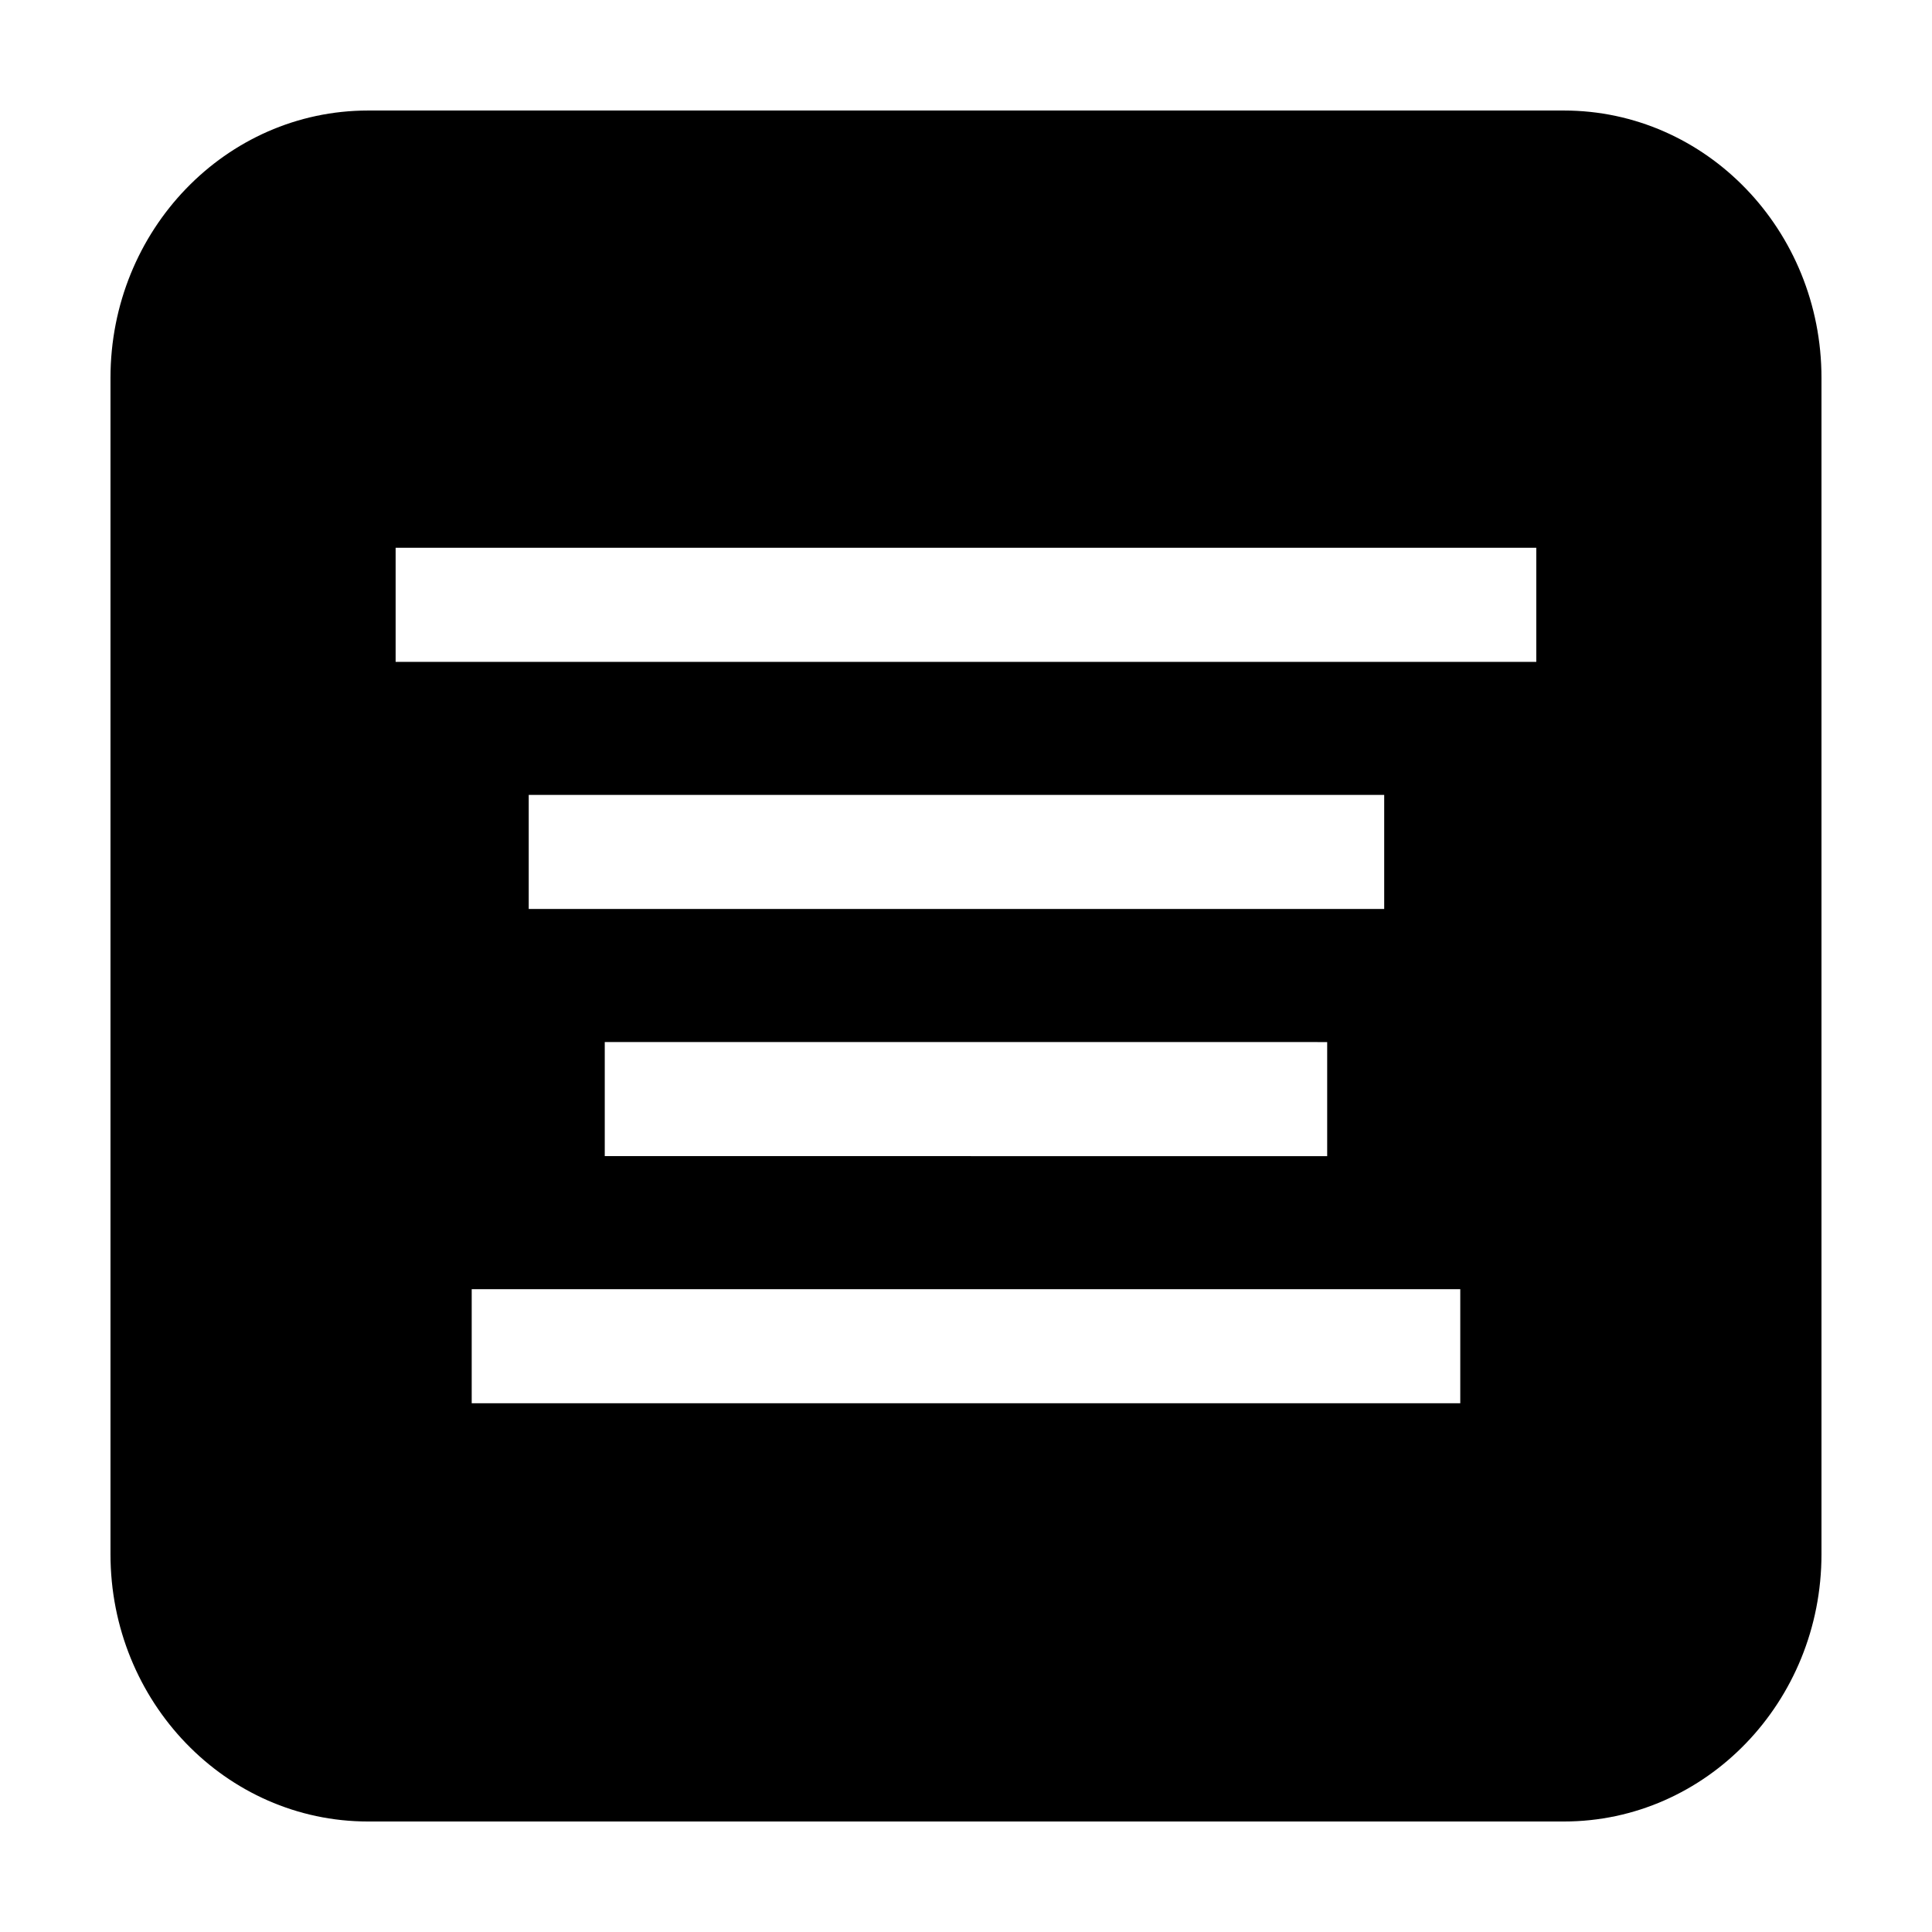
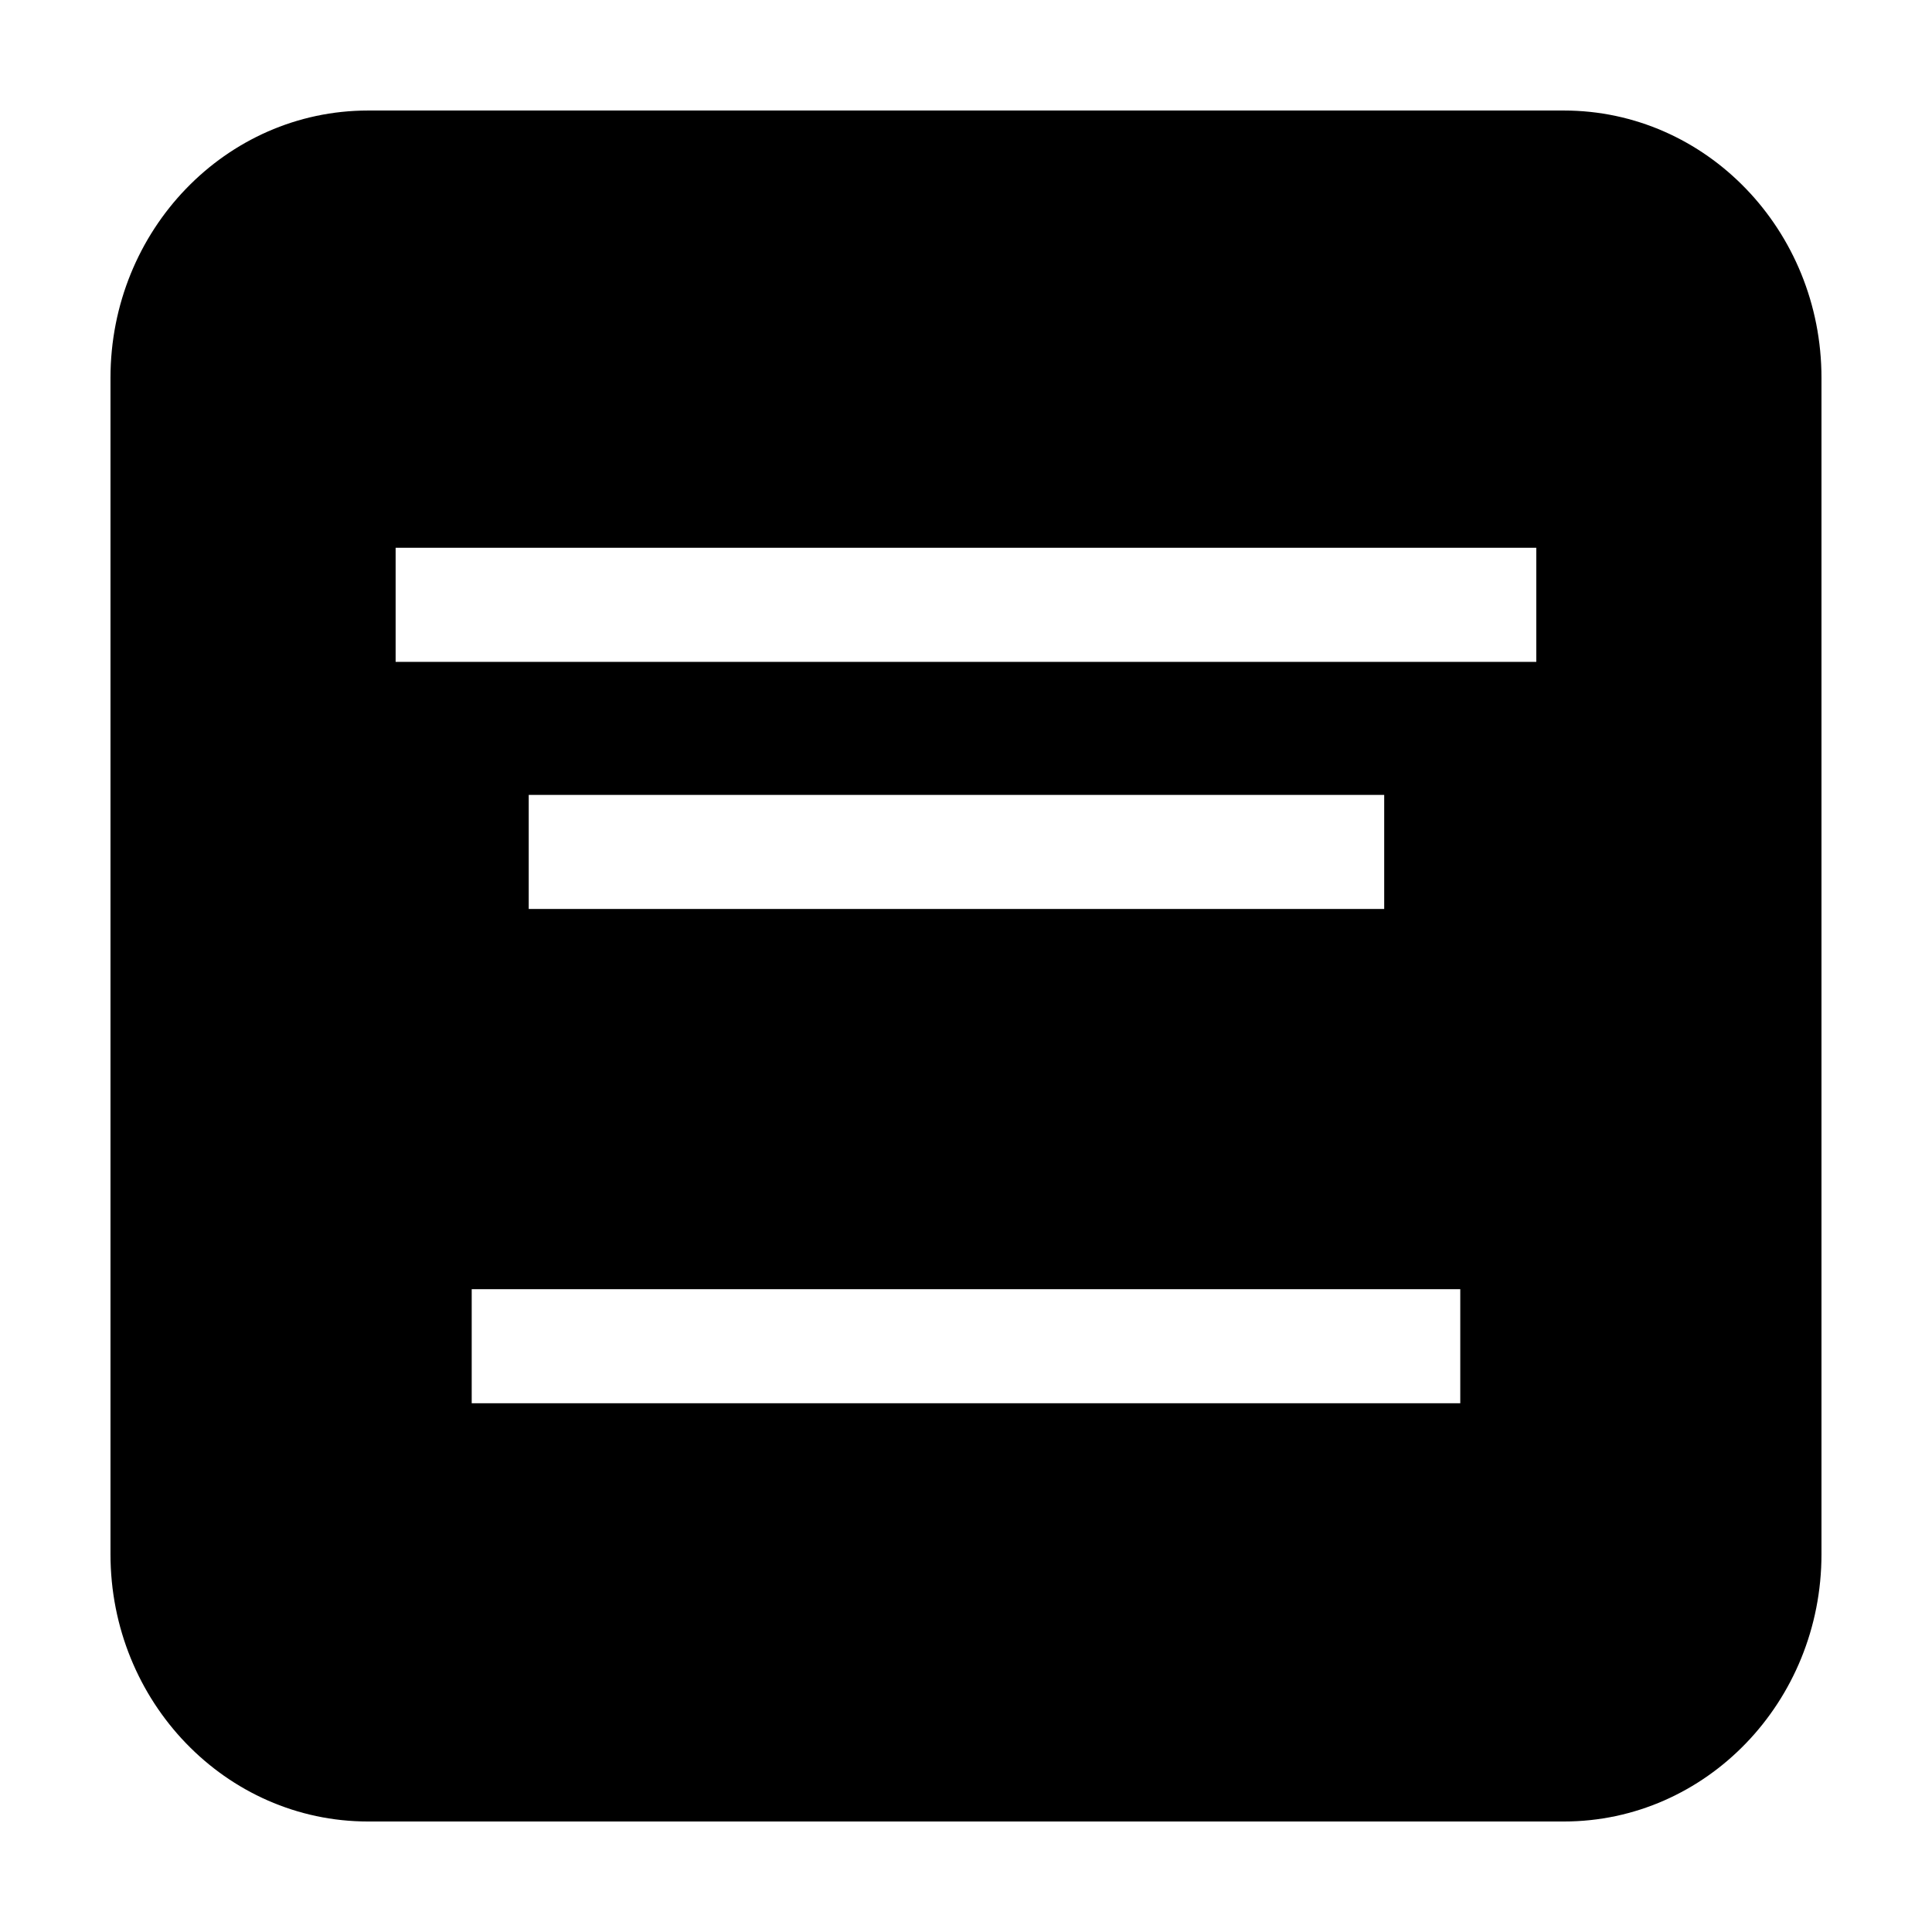
<svg xmlns="http://www.w3.org/2000/svg" fill="#000000" width="800px" height="800px" version="1.1" viewBox="144 144 512 512">
-   <path d="m558.44 173.29h-316.89c-37.703 0-68.27 31.719-68.27 70.852v311.73c0 39.125 30.566 70.844 68.27 70.844h316.89c37.707 0 68.27-31.719 68.27-70.844v-311.73c0-39.133-30.562-70.852-68.27-70.852zm-27.453 342.59h-261.98v-30.23h261.98zm-246.87-130.99v-30.23h226.71v30.23zm211.6 35.27v30.23l-191.45-0.004v-30.23zm55.418-100.76h-302.29v-30.23h302.29z" />
+   <path d="m558.44 173.29h-316.89c-37.703 0-68.27 31.719-68.27 70.852v311.73c0 39.125 30.566 70.844 68.27 70.844h316.89c37.707 0 68.27-31.719 68.27-70.844v-311.73c0-39.133-30.562-70.852-68.27-70.852zm-27.453 342.59h-261.98v-30.23h261.98zm-246.87-130.99v-30.23h226.71v30.23zm211.6 35.27v30.23v-30.23zm55.418-100.76h-302.29v-30.23h302.29z" />
</svg>